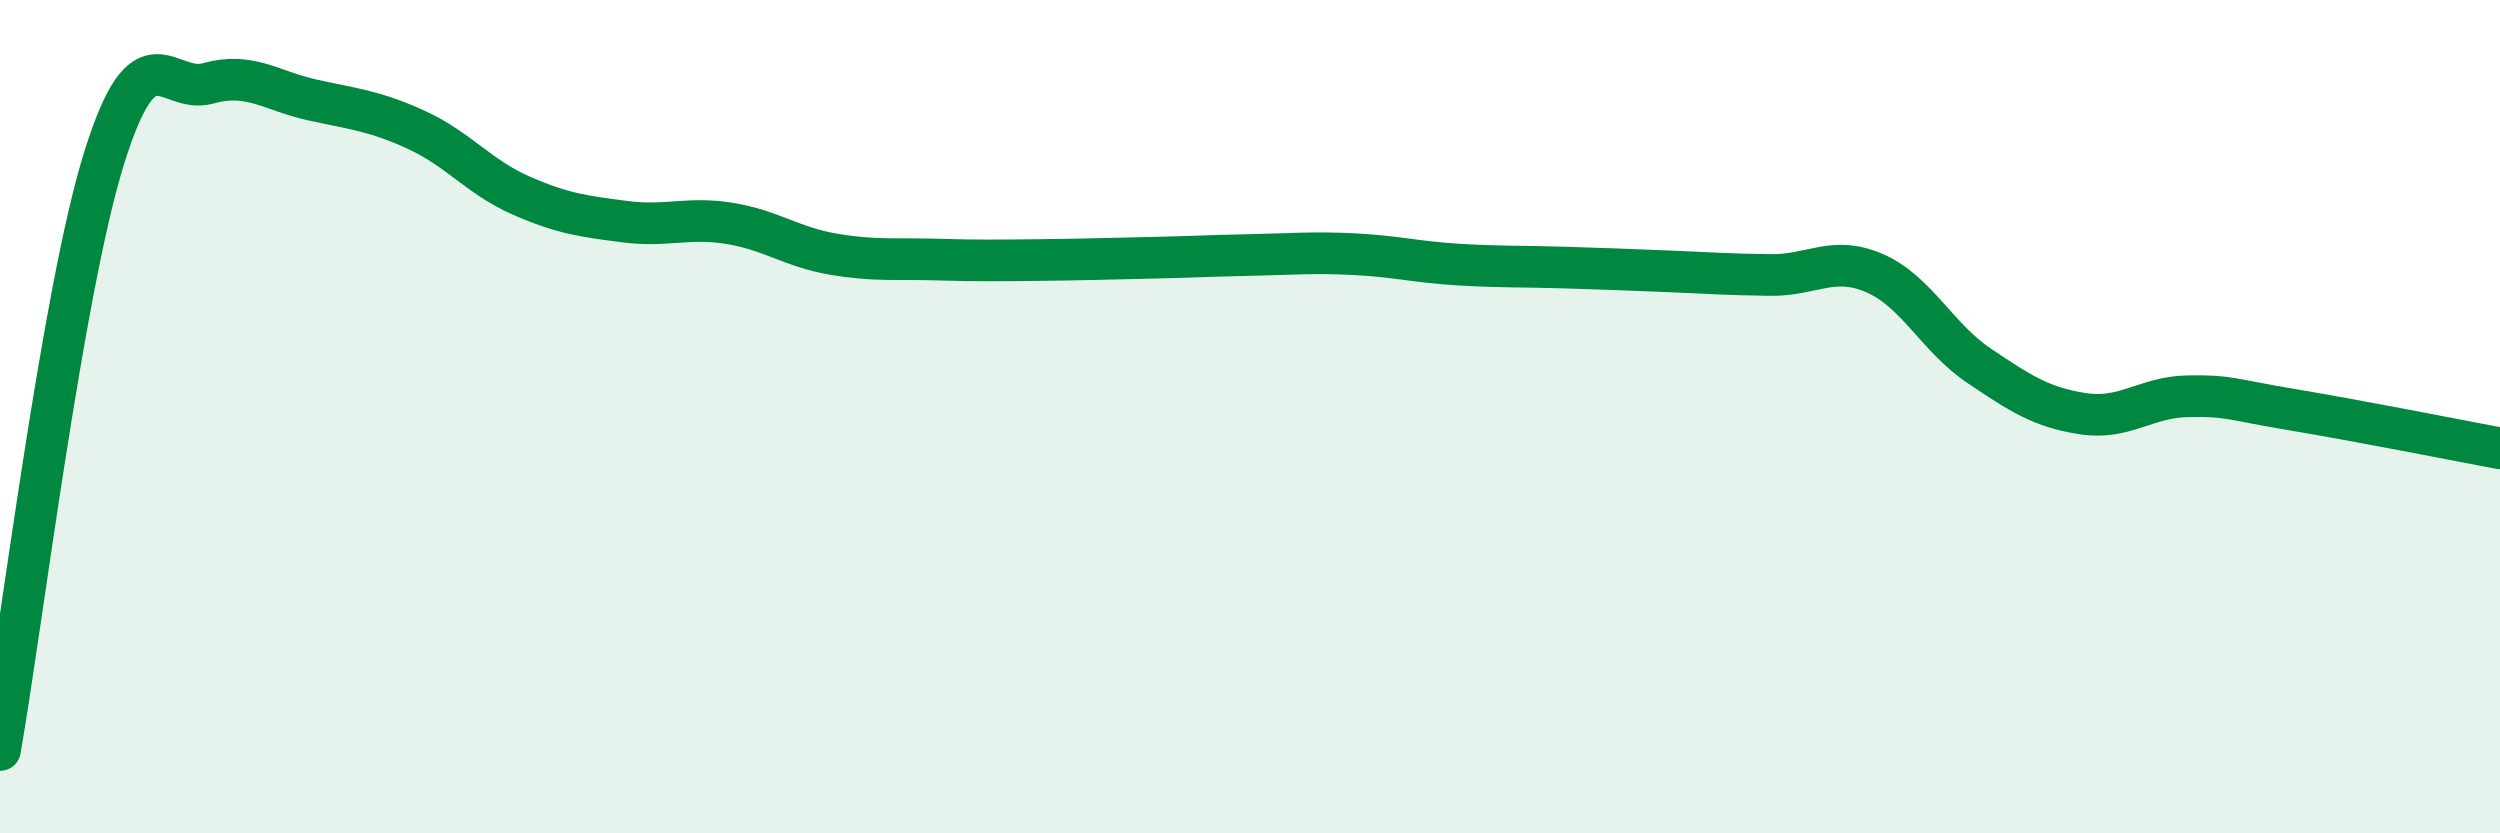
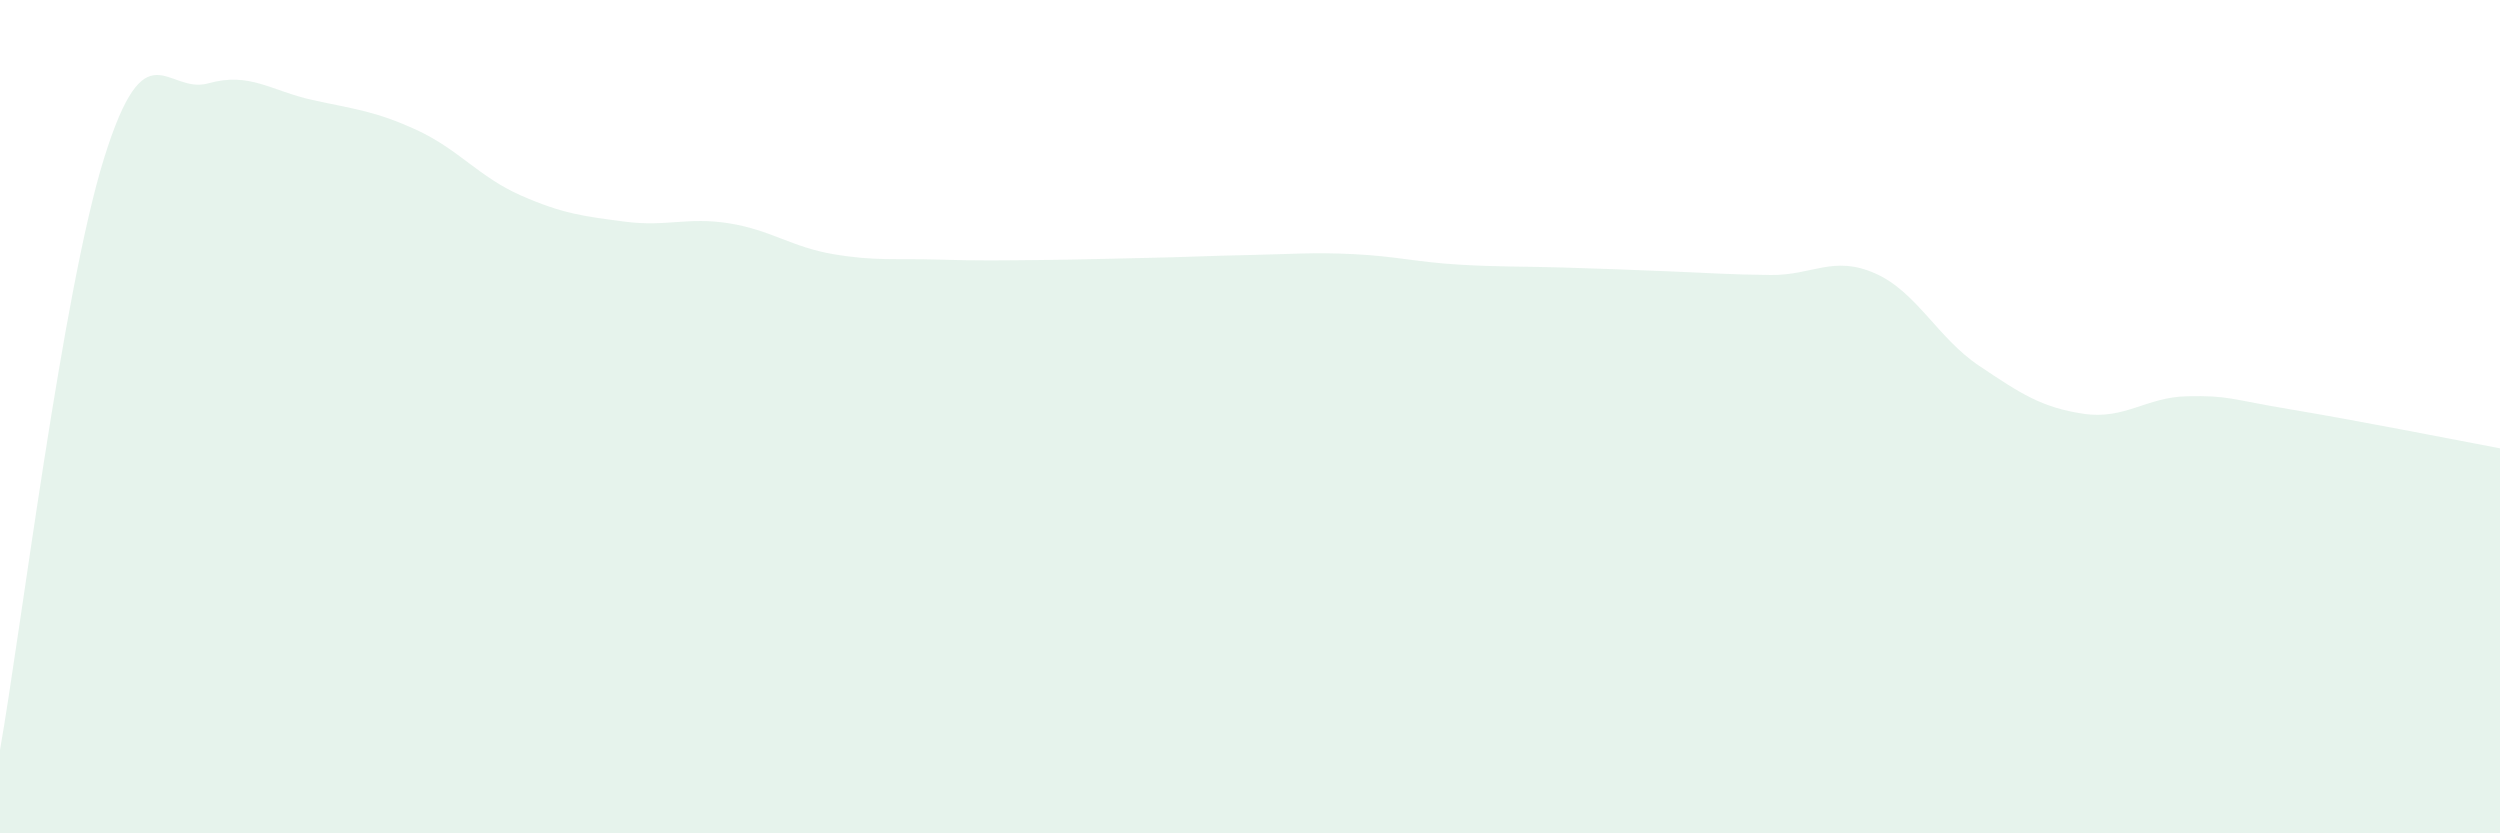
<svg xmlns="http://www.w3.org/2000/svg" width="60" height="20" viewBox="0 0 60 20">
  <path d="M 0,18 C 0.5,15.16 1.5,6.99 2.5,3.79 C 3.5,0.59 4,2.28 5,2 C 6,1.72 6.5,2.18 7.5,2.4 C 8.5,2.62 9,2.66 10,3.12 C 11,3.58 11.5,4.25 12.5,4.69 C 13.5,5.13 14,5.19 15,5.32 C 16,5.45 16.5,5.2 17.5,5.36 C 18.5,5.52 19,5.93 20,6.1 C 21,6.27 21.5,6.2 22.5,6.23 C 23.5,6.26 24,6.25 25,6.24 C 26,6.23 26.5,6.21 27.5,6.19 C 28.5,6.17 29,6.14 30,6.12 C 31,6.1 31.5,6.05 32.5,6.1 C 33.5,6.15 34,6.29 35,6.35 C 36,6.41 36.5,6.39 37.5,6.42 C 38.5,6.45 39,6.47 40,6.51 C 41,6.55 41.5,6.59 42.5,6.6 C 43.5,6.61 44,6.12 45,6.56 C 46,7 46.5,8.11 47.5,8.78 C 48.5,9.45 49,9.78 50,9.93 C 51,10.08 51.5,9.53 52.5,9.51 C 53.5,9.49 53.5,9.58 55,9.83 C 56.5,10.08 59,10.57 60,10.76L60 20L0 20Z" fill="#008740" opacity="0.1" stroke-linecap="round" stroke-linejoin="round" />
-   <path d="M 0,18 C 0.5,15.16 1.5,6.99 2.5,3.79 C 3.5,0.59 4,2.28 5,2 C 6,1.72 6.5,2.18 7.5,2.4 C 8.5,2.62 9,2.66 10,3.12 C 11,3.58 11.5,4.25 12.5,4.69 C 13.5,5.13 14,5.19 15,5.32 C 16,5.45 16.5,5.2 17.5,5.36 C 18.5,5.52 19,5.93 20,6.1 C 21,6.27 21.5,6.2 22.5,6.23 C 23.5,6.26 24,6.25 25,6.24 C 26,6.23 26.5,6.21 27.5,6.19 C 28.5,6.17 29,6.14 30,6.12 C 31,6.1 31.5,6.05 32.5,6.1 C 33.5,6.15 34,6.29 35,6.35 C 36,6.41 36.5,6.39 37.5,6.42 C 38.5,6.45 39,6.47 40,6.51 C 41,6.55 41.5,6.59 42.5,6.6 C 43.5,6.61 44,6.12 45,6.56 C 46,7 46.5,8.11 47.5,8.78 C 48.5,9.45 49,9.78 50,9.93 C 51,10.08 51.5,9.53 52.5,9.51 C 53.5,9.49 53.5,9.58 55,9.83 C 56.5,10.08 59,10.57 60,10.76" stroke="#008740" stroke-width="1" fill="none" stroke-linecap="round" stroke-linejoin="round" />
</svg>